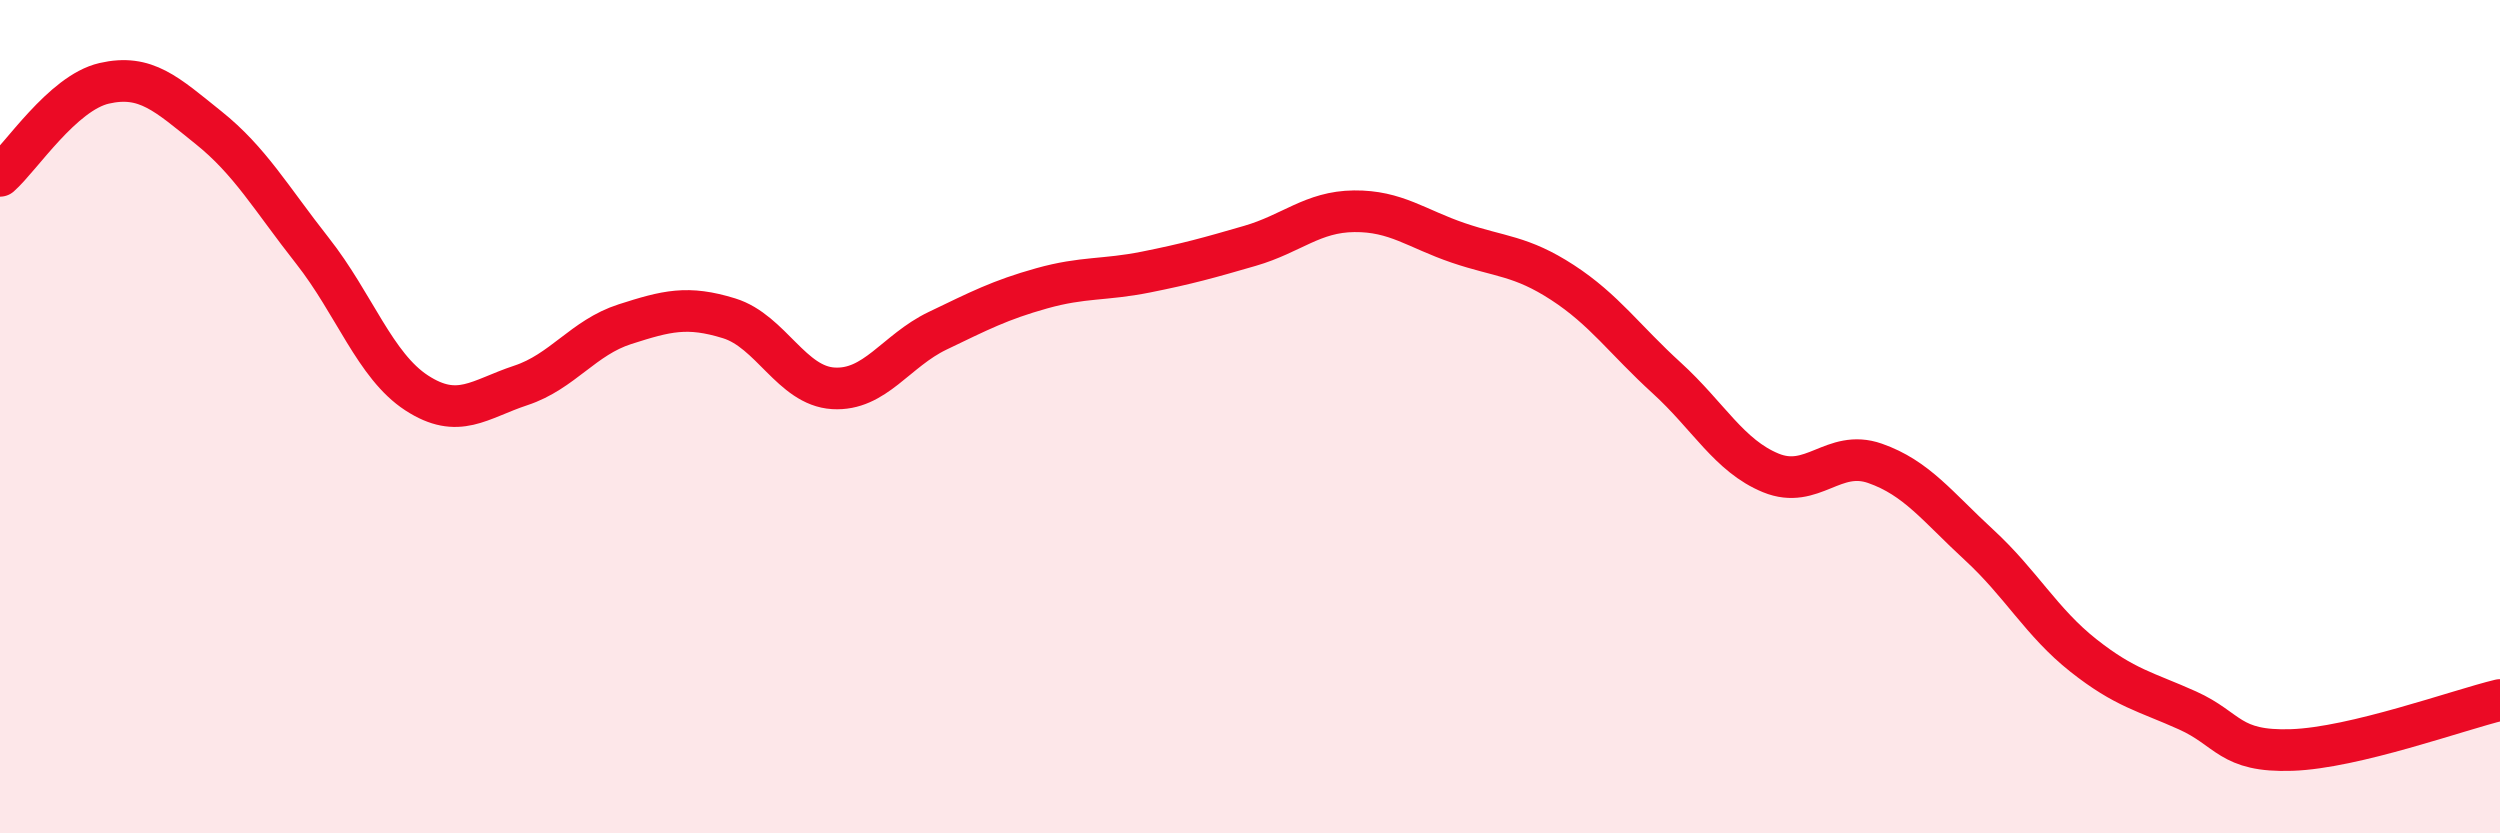
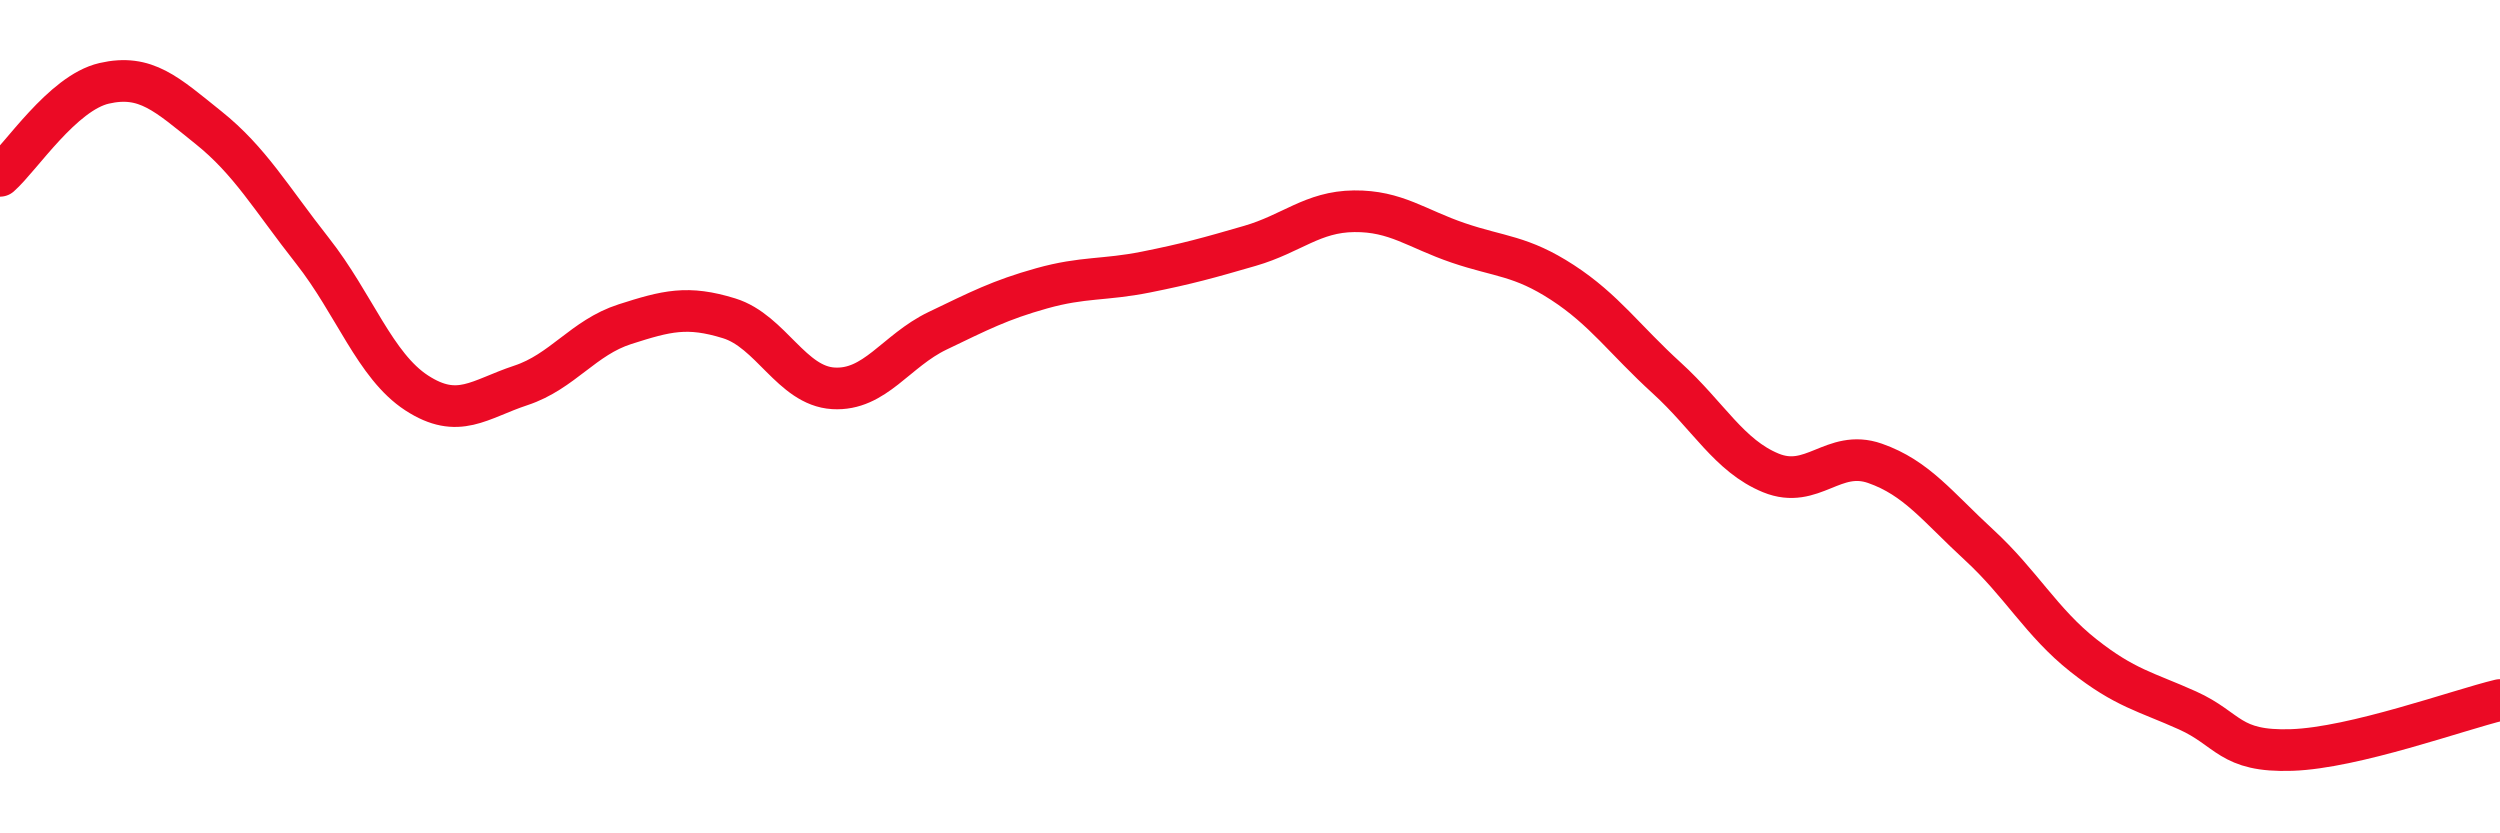
<svg xmlns="http://www.w3.org/2000/svg" width="60" height="20" viewBox="0 0 60 20">
-   <path d="M 0,4.22 C 0.5,3.78 1.5,2.23 2.5,2 C 3.5,1.77 4,2.26 5,3.06 C 6,3.86 6.5,4.75 7.5,6.02 C 8.5,7.29 9,8.78 10,9.43 C 11,10.08 11.5,9.58 12.5,9.25 C 13.5,8.92 14,8.1 15,7.78 C 16,7.46 16.5,7.33 17.5,7.64 C 18.5,7.95 19,9.26 20,9.32 C 21,9.38 21.5,8.42 22.5,7.94 C 23.5,7.46 24,7.2 25,6.92 C 26,6.64 26.5,6.73 27.5,6.53 C 28.5,6.33 29,6.19 30,5.9 C 31,5.61 31.5,5.08 32.5,5.07 C 33.5,5.06 34,5.49 35,5.83 C 36,6.17 36.5,6.13 37.5,6.78 C 38.5,7.43 39,8.16 40,9.07 C 41,9.98 41.5,10.94 42.5,11.35 C 43.5,11.76 44,10.77 45,11.12 C 46,11.47 46.5,12.16 47.5,13.08 C 48.5,14 49,14.94 50,15.73 C 51,16.52 51.5,16.6 52.5,17.05 C 53.5,17.5 53.5,18.05 55,18 C 56.5,17.95 59,17.04 60,16.8L60 20L0 20Z" fill="#EB0A25" opacity="0.1" stroke-linecap="round" stroke-linejoin="round" />
  <path d="M 0,4.22 C 0.5,3.78 1.5,2.23 2.5,2 C 3.5,1.77 4,2.26 5,3.06 C 6,3.86 6.5,4.75 7.5,6.02 C 8.5,7.29 9,8.78 10,9.43 C 11,10.08 11.5,9.58 12.5,9.25 C 13.5,8.92 14,8.1 15,7.78 C 16,7.46 16.5,7.33 17.5,7.64 C 18.5,7.95 19,9.26 20,9.32 C 21,9.38 21.5,8.42 22.5,7.94 C 23.5,7.46 24,7.2 25,6.92 C 26,6.64 26.5,6.73 27.5,6.53 C 28.5,6.33 29,6.19 30,5.9 C 31,5.61 31.5,5.08 32.5,5.07 C 33.5,5.06 34,5.49 35,5.83 C 36,6.17 36.5,6.13 37.5,6.78 C 38.5,7.43 39,8.16 40,9.07 C 41,9.98 41.5,10.94 42.5,11.35 C 43.5,11.76 44,10.77 45,11.12 C 46,11.47 46.5,12.16 47.5,13.08 C 48.5,14 49,14.94 50,15.73 C 51,16.52 51.5,16.6 52.5,17.05 C 53.5,17.5 53.5,18.05 55,18 C 56.5,17.95 59,17.04 60,16.8" stroke="#EB0A25" stroke-width="1" fill="none" stroke-linecap="round" stroke-linejoin="round" />
</svg>